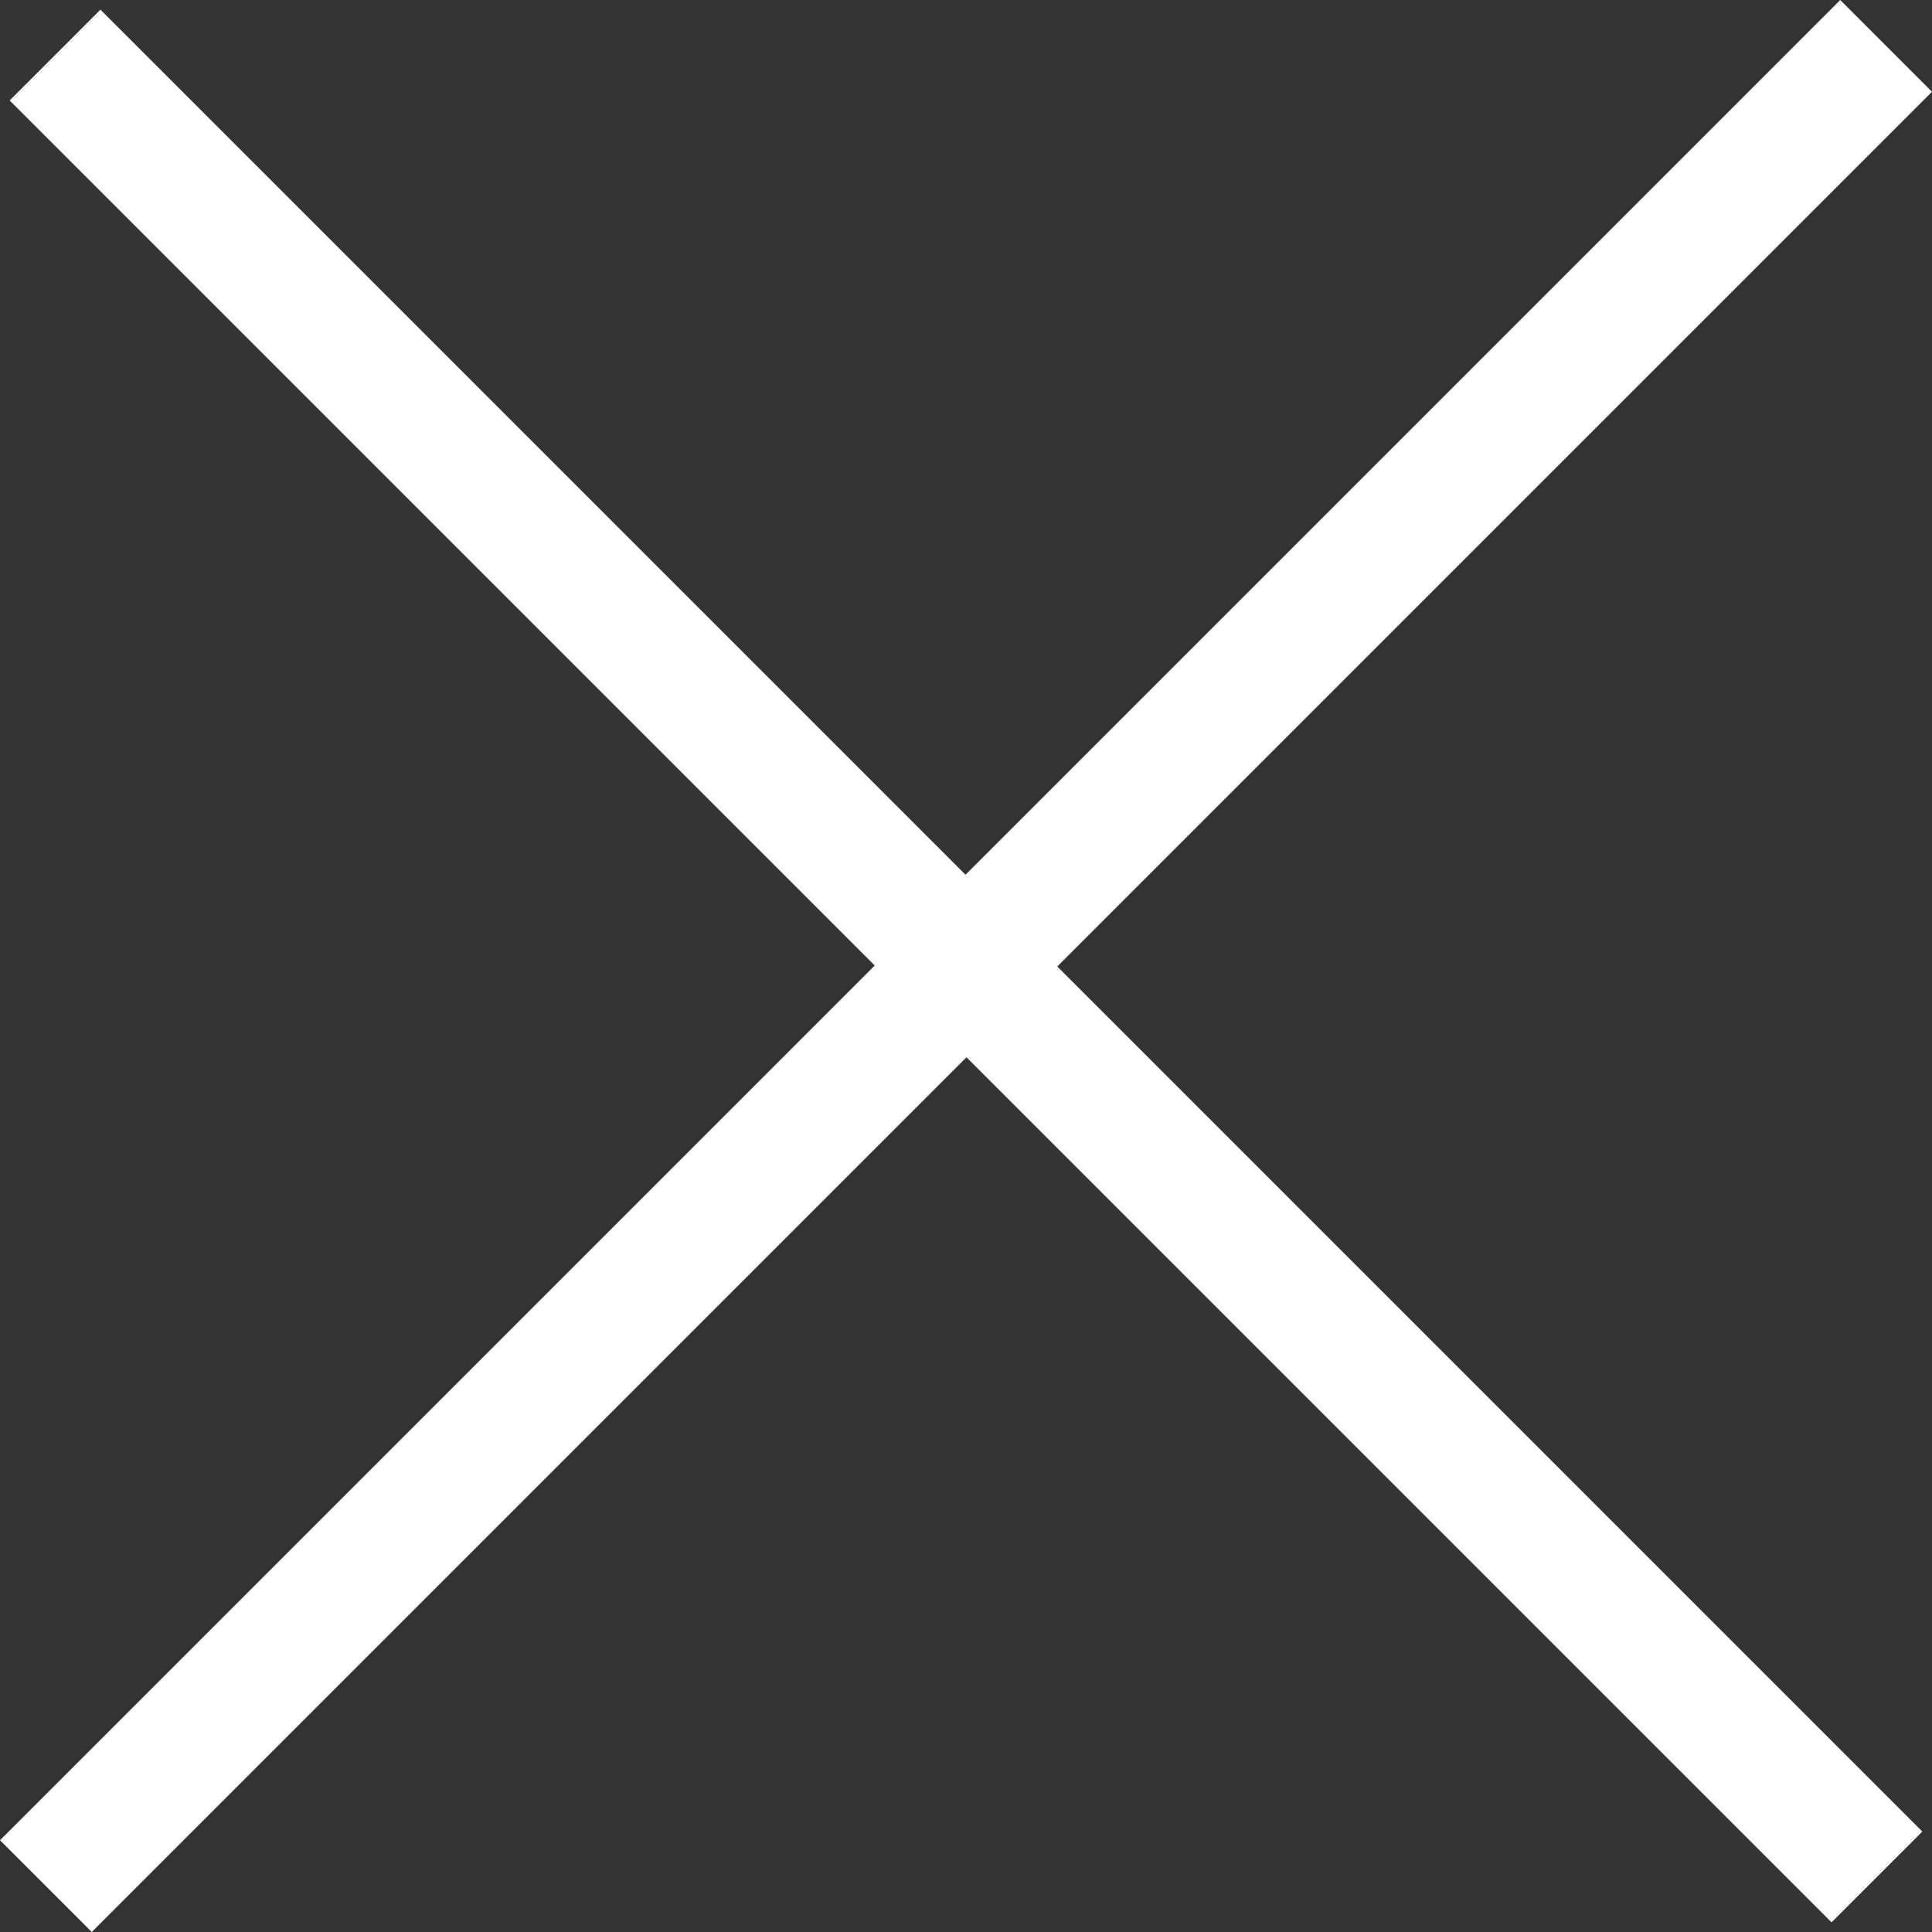
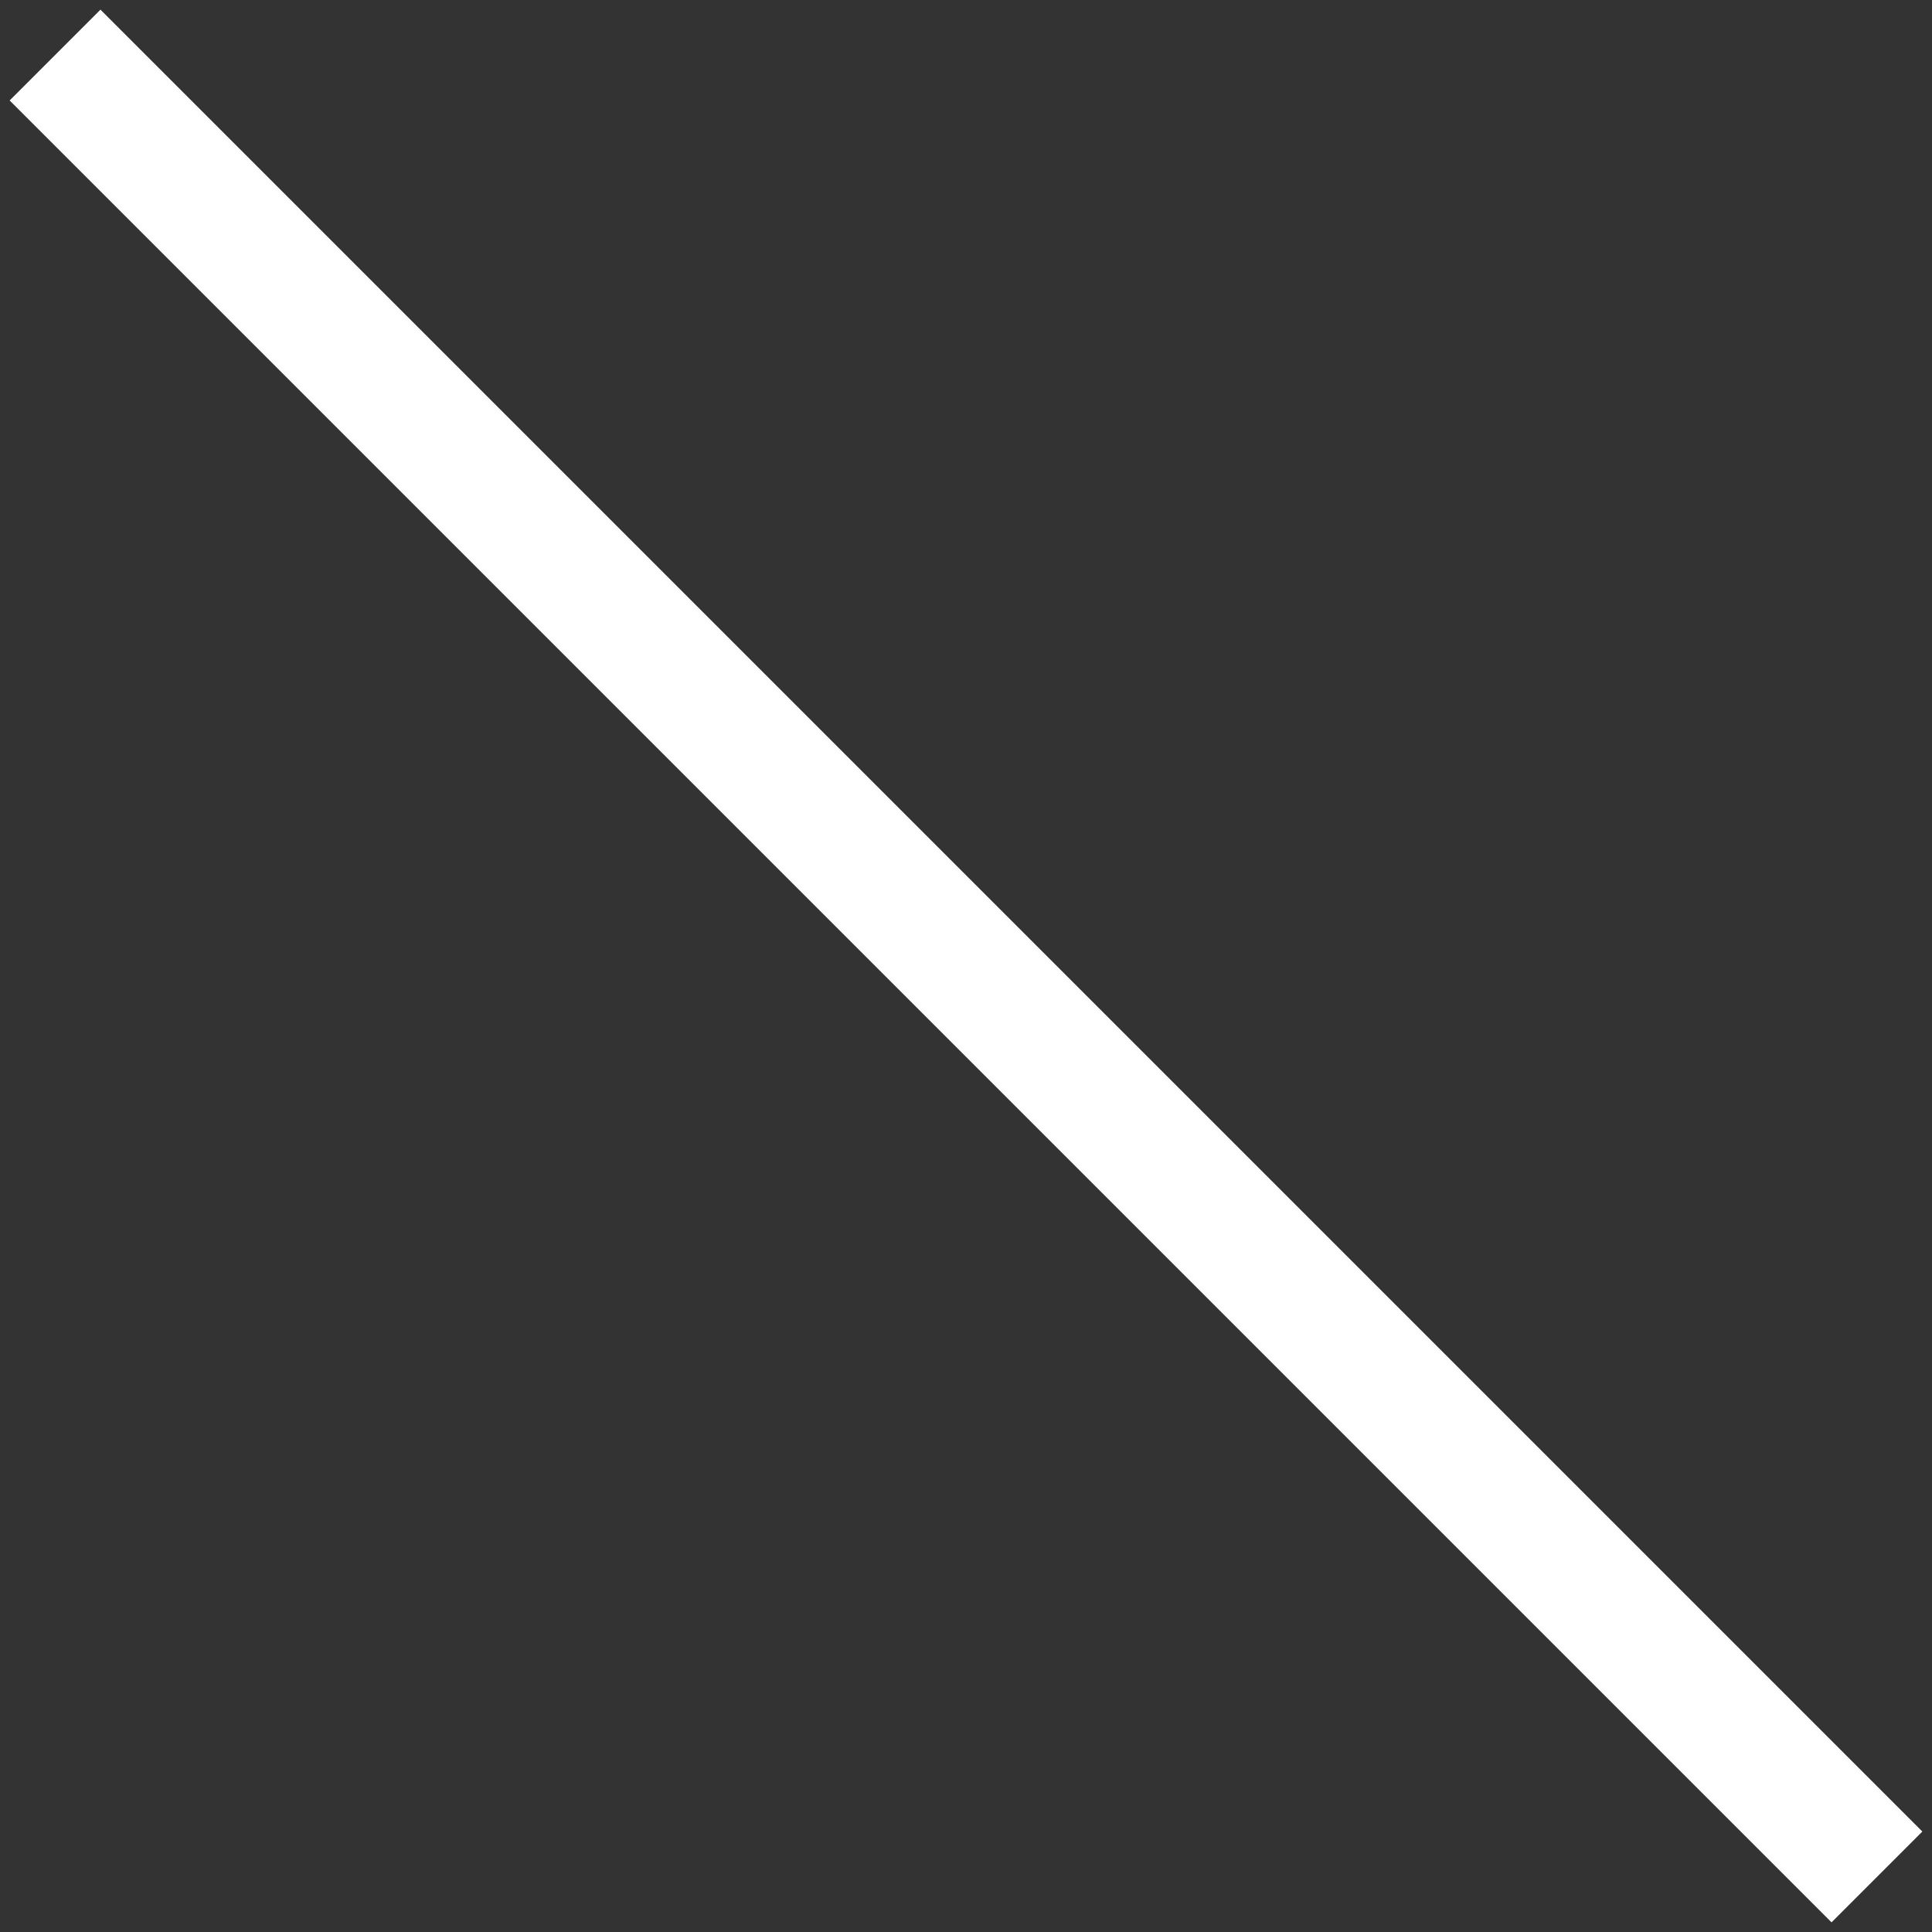
<svg xmlns="http://www.w3.org/2000/svg" id="グループ_54" data-name="グループ 54" width="20" height="20" viewBox="0 0 20 20">
  <rect x="0" y="0" width="20" height="20" fill="#333333" stroke="none" />
  <defs>
    <style>
      .cls-1 {
        fill: #fff;
        fill-rule: evenodd;
      }
    </style>
  </defs>
-   <path id="ハンバーガー" class="cls-1" d="M7258,1714.95L7238.95,1734l-0.95-.95,19.05-19.05Z" transform="translate(-7238 -1714)" />
  <path id="ハンバーガー-2" data-name="ハンバーガー" class="cls-1" d="M7239.04,1714.1l18.86,18.86-0.94.94-18.86-18.86Z" transform="translate(-7238 -1714)" />
</svg>